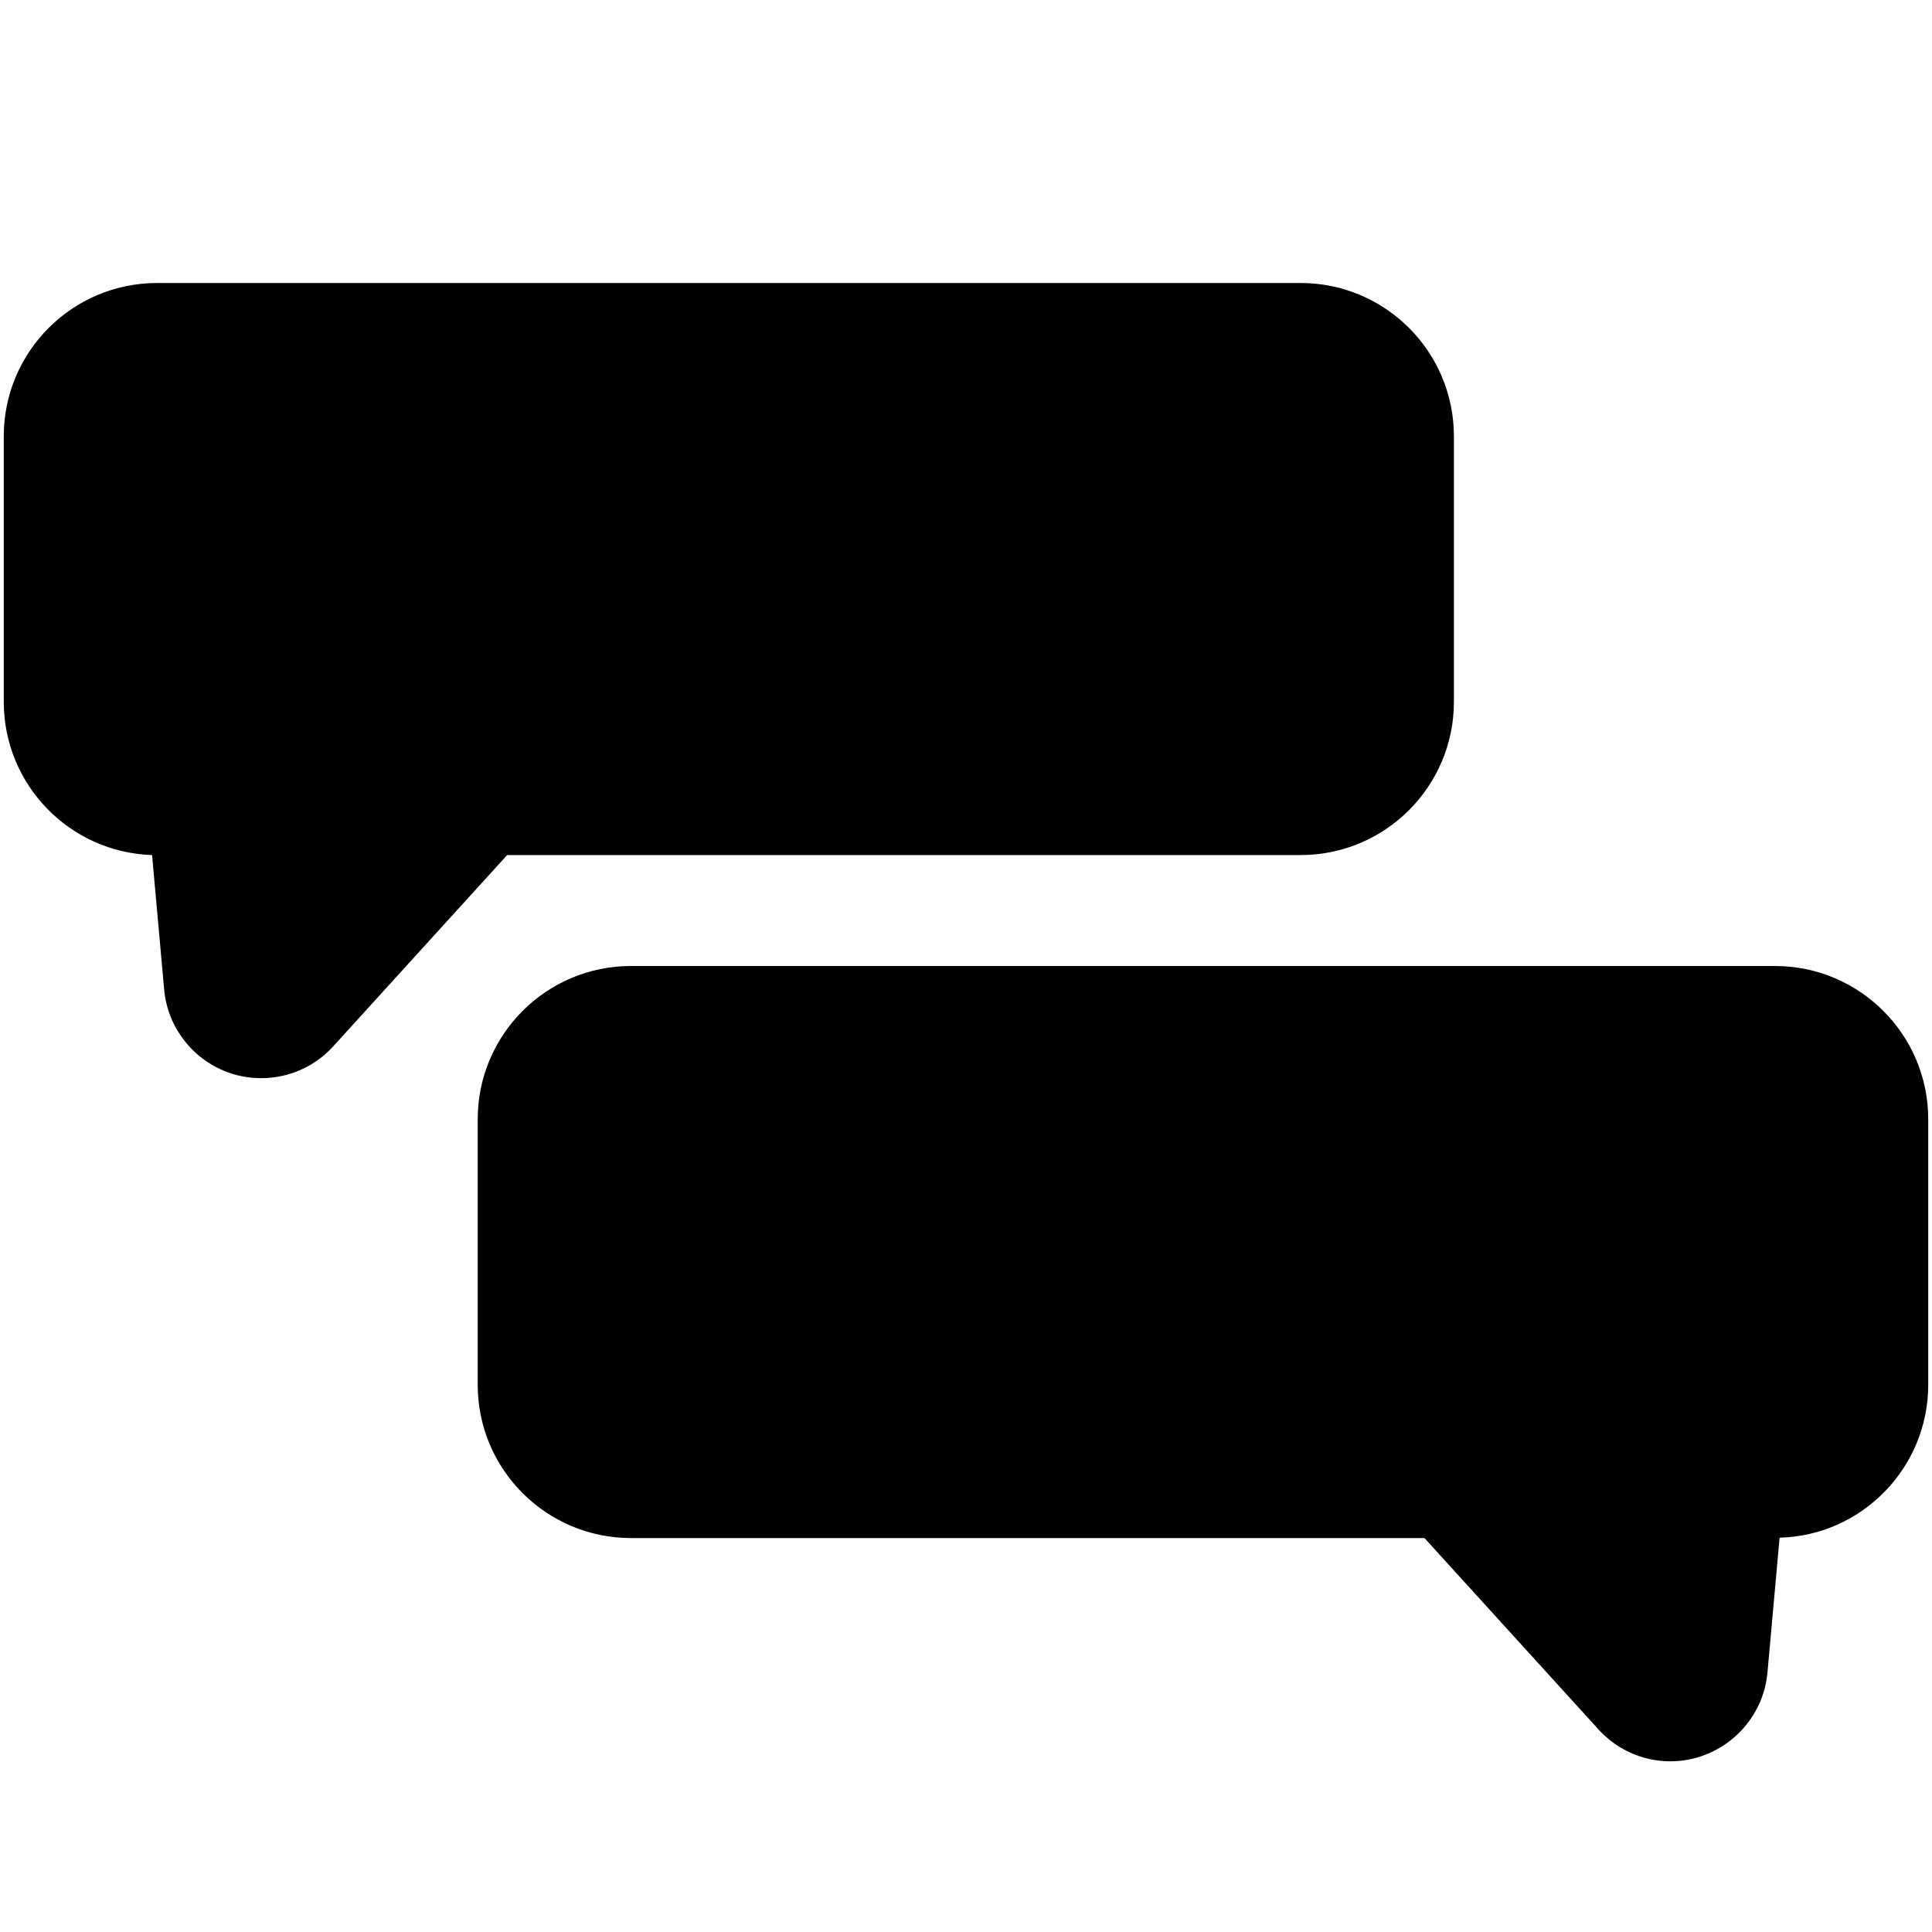
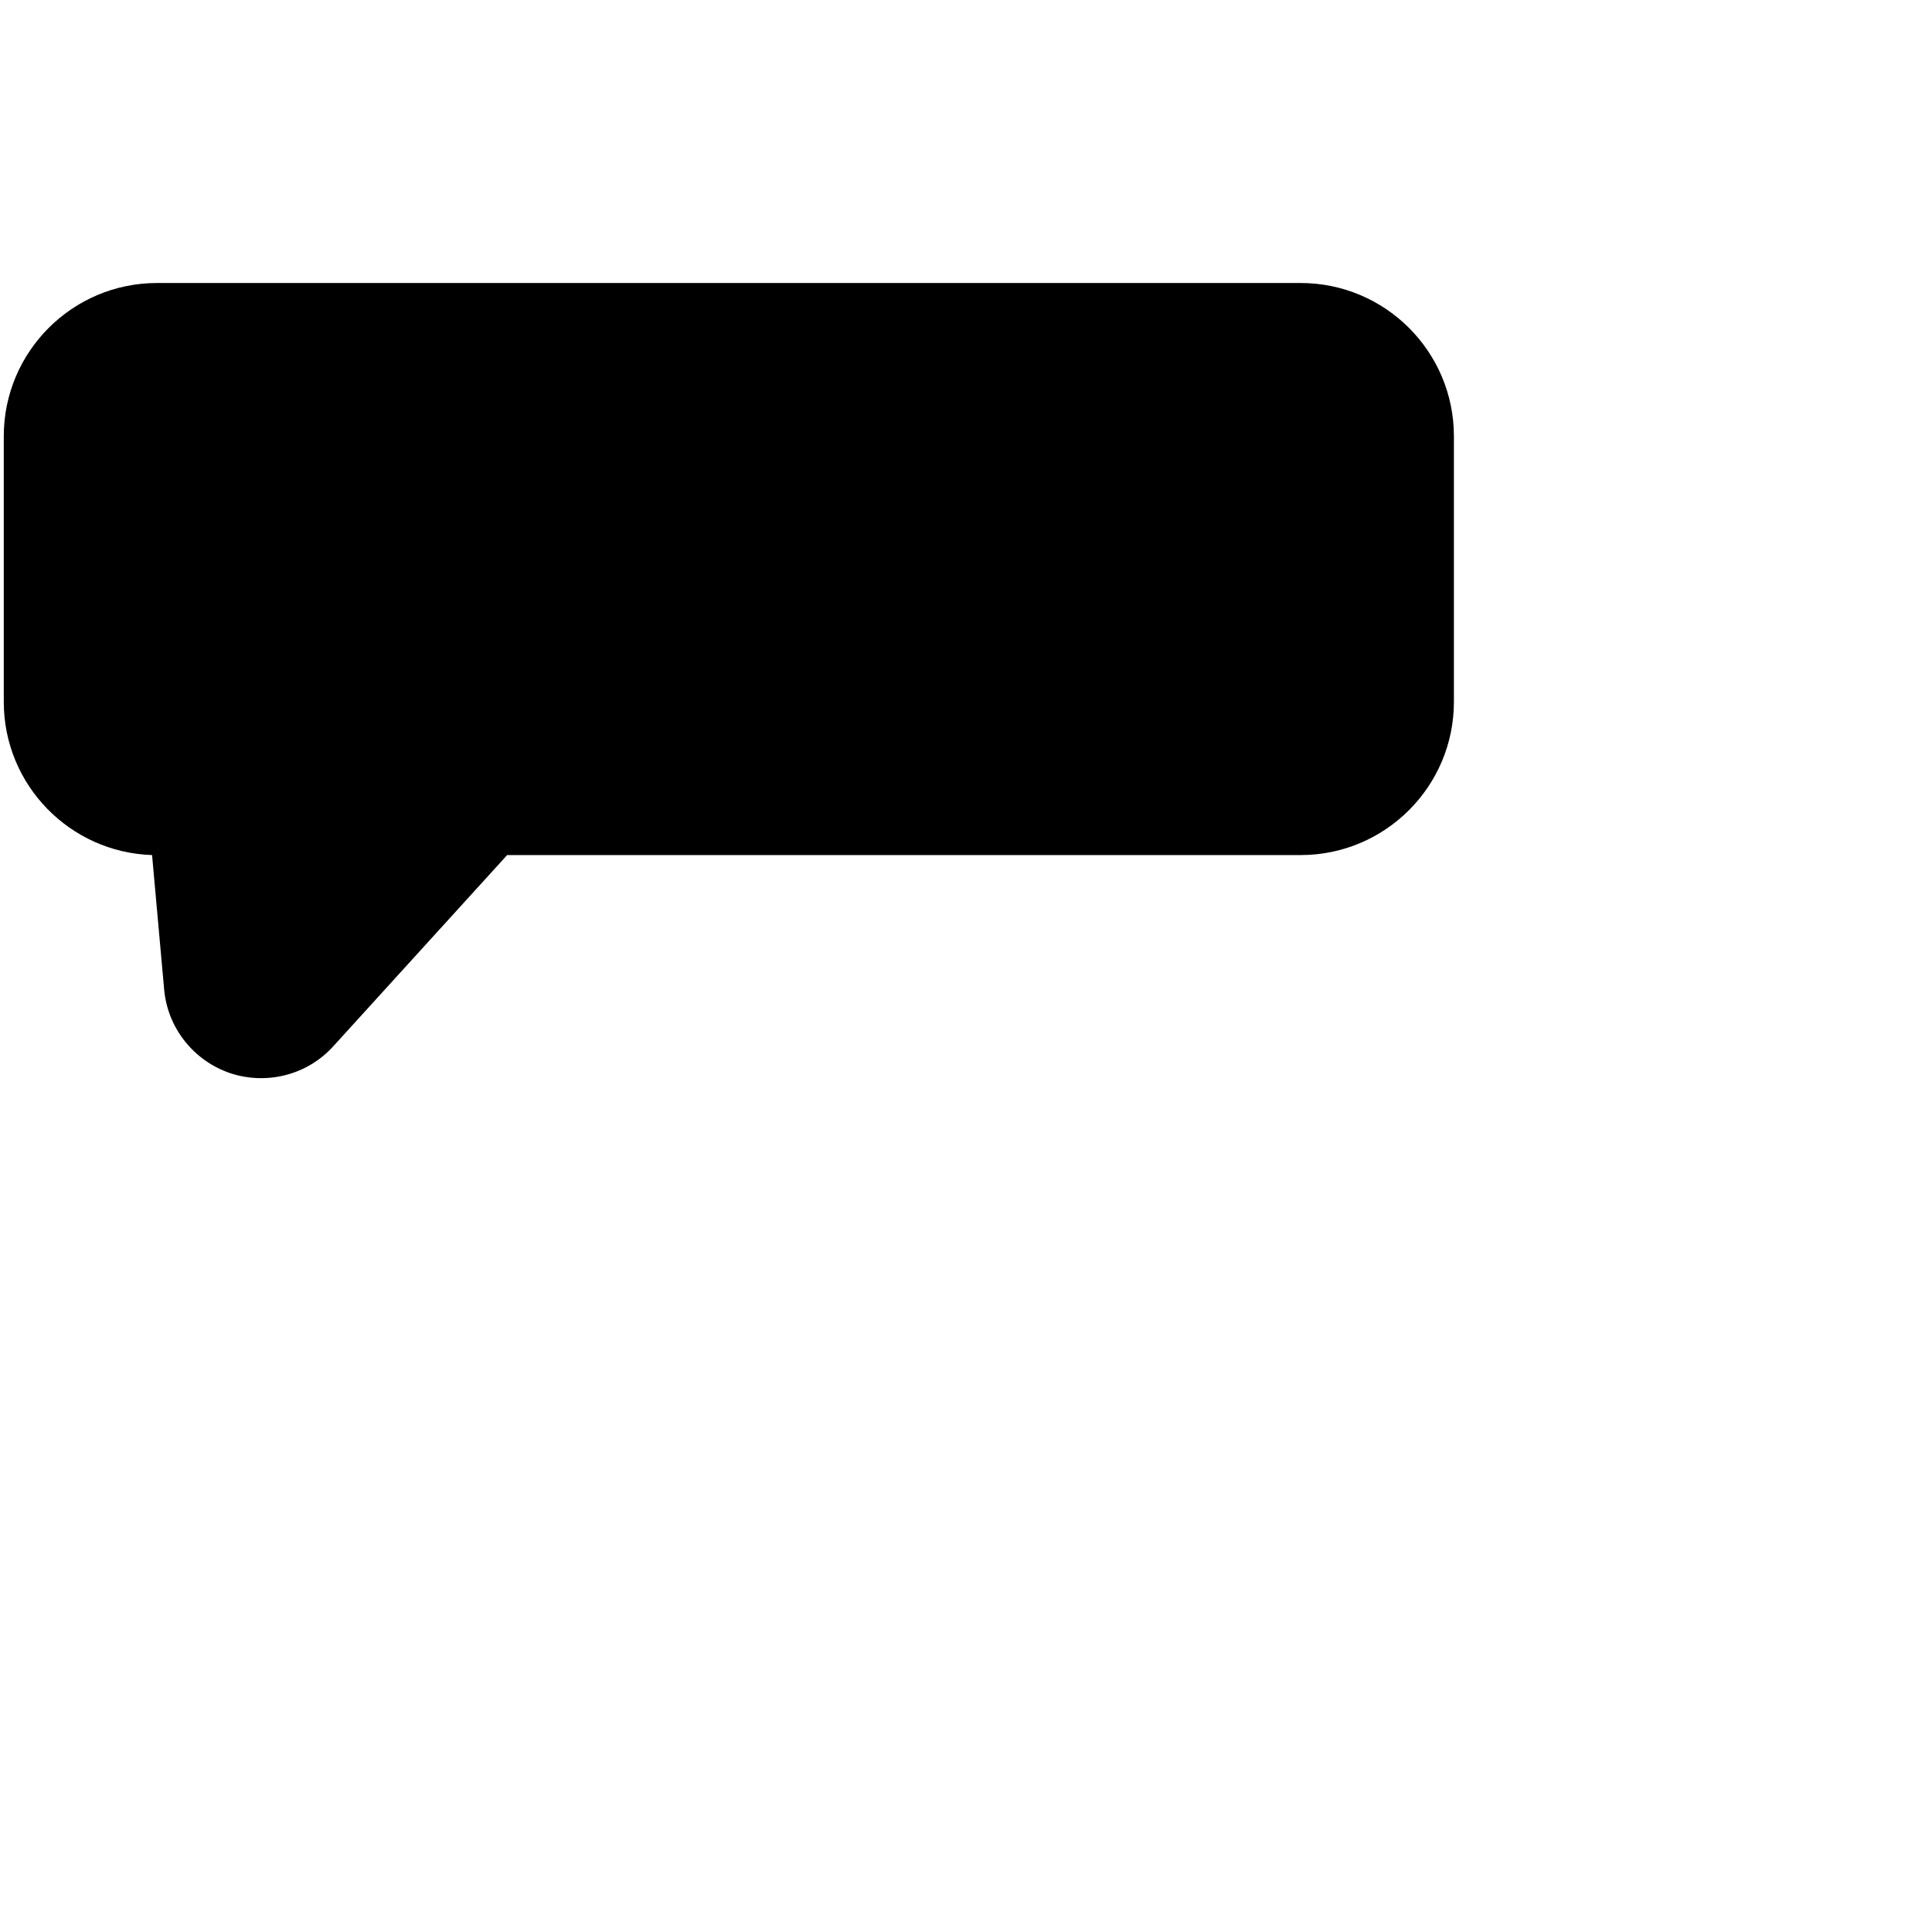
<svg xmlns="http://www.w3.org/2000/svg" id="Ebene_1" data-name="Ebene 1" viewBox="0 0 512 512">
  <defs>
    <style>
      .cls-1 {
        fill-rule: evenodd;
      }
    </style>
  </defs>
  <path class="cls-1" d="M40.3,226.6l3.2,35.6c.9,10.2,7.8,18.9,17.5,22.2,9.7,3.2,20.4.5,27.3-7.1l46.1-50.7h210.3c22.4,0,40.6-18.2,40.6-40.6v-70.4c0-22.4-18.2-40.6-40.6-40.6H41.6c-22.4,0-40.6,18.2-40.6,40.6v70.4c0,22,17.5,39.9,39.3,40.6h0Z" />
-   <path class="cls-1" d="M471.7,407.5c21.8-.6,39.3-18.6,39.3-40.5v-70.4c0-22.4-18.2-40.6-40.6-40.6H167.2c-22.4,0-40.6,18.2-40.6,40.6v70.4c0,22.4,18.2,40.6,40.6,40.6h210.3l46.1,50.7c6.9,7.6,17.6,10.4,27.3,7.1,9.7-3.3,16.6-12,17.5-22.2l3.2-35.6.1-.1Z" />
</svg>